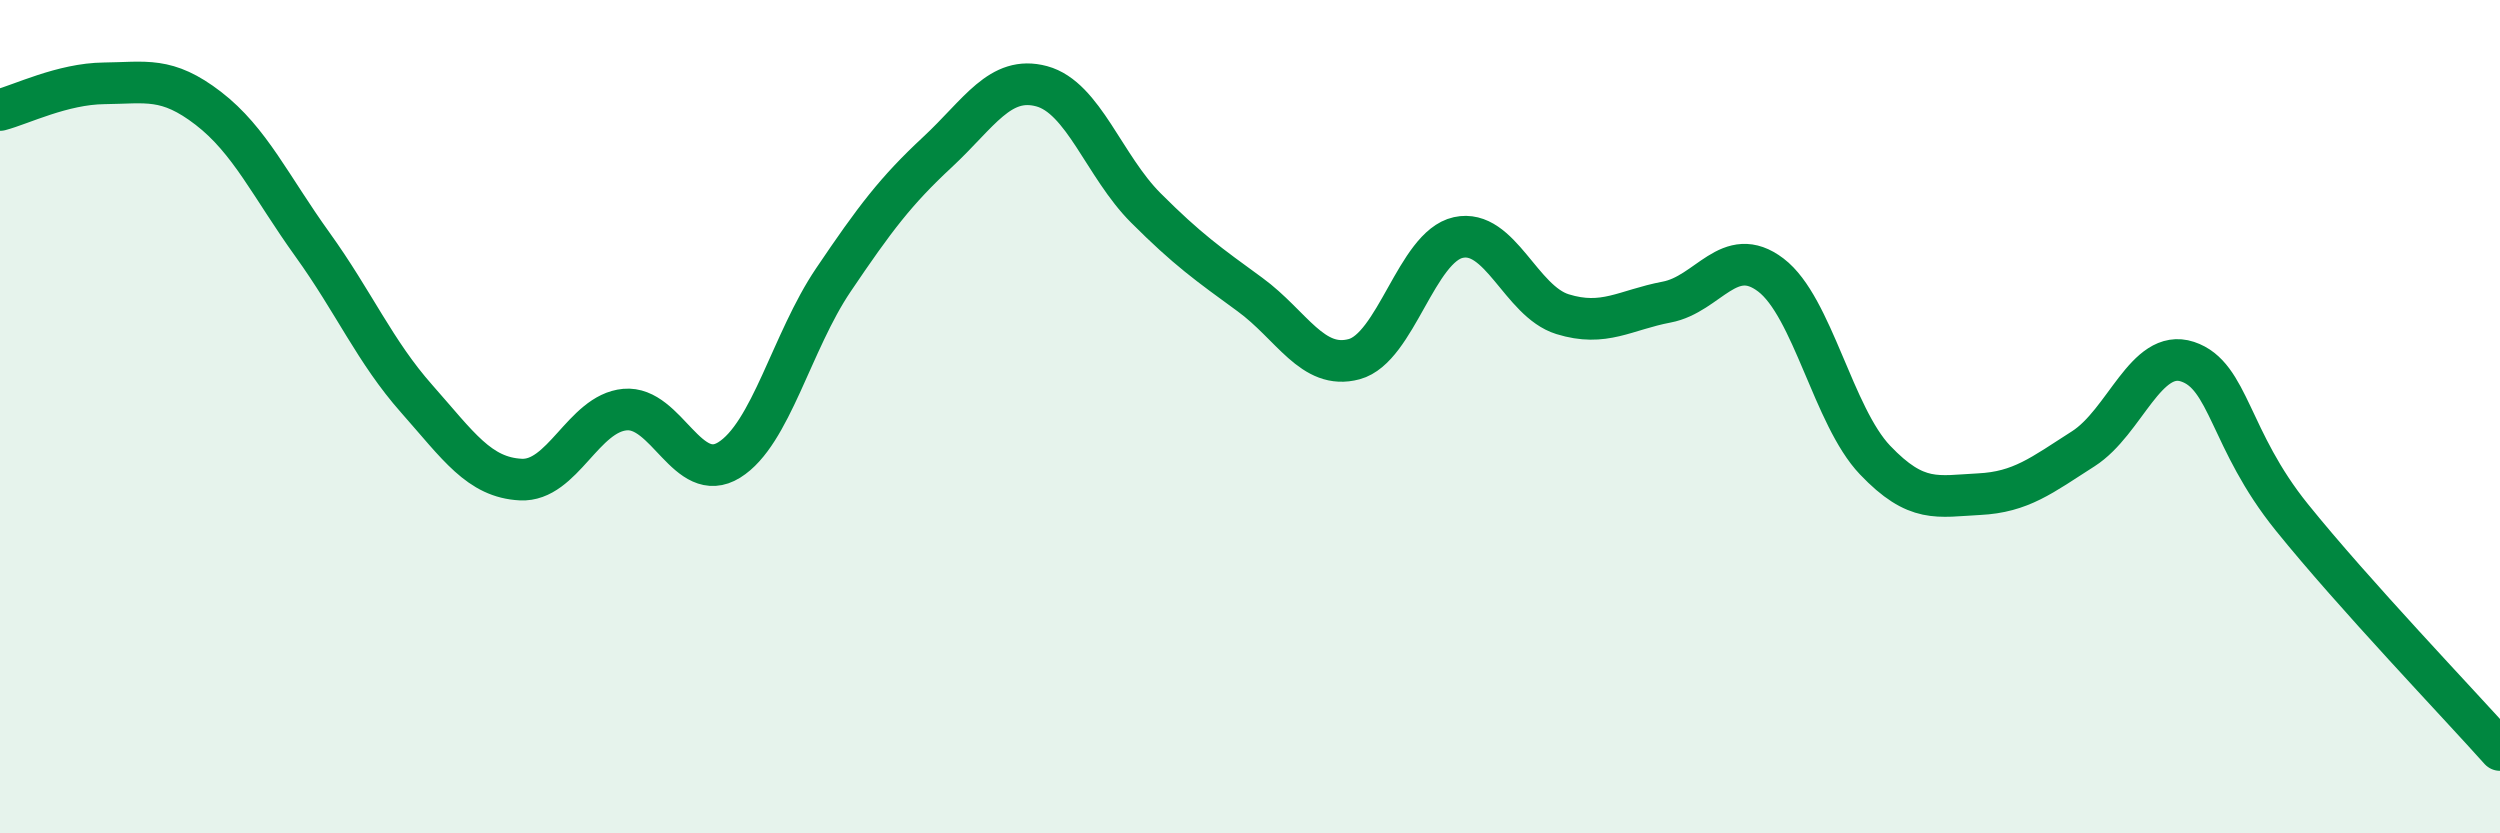
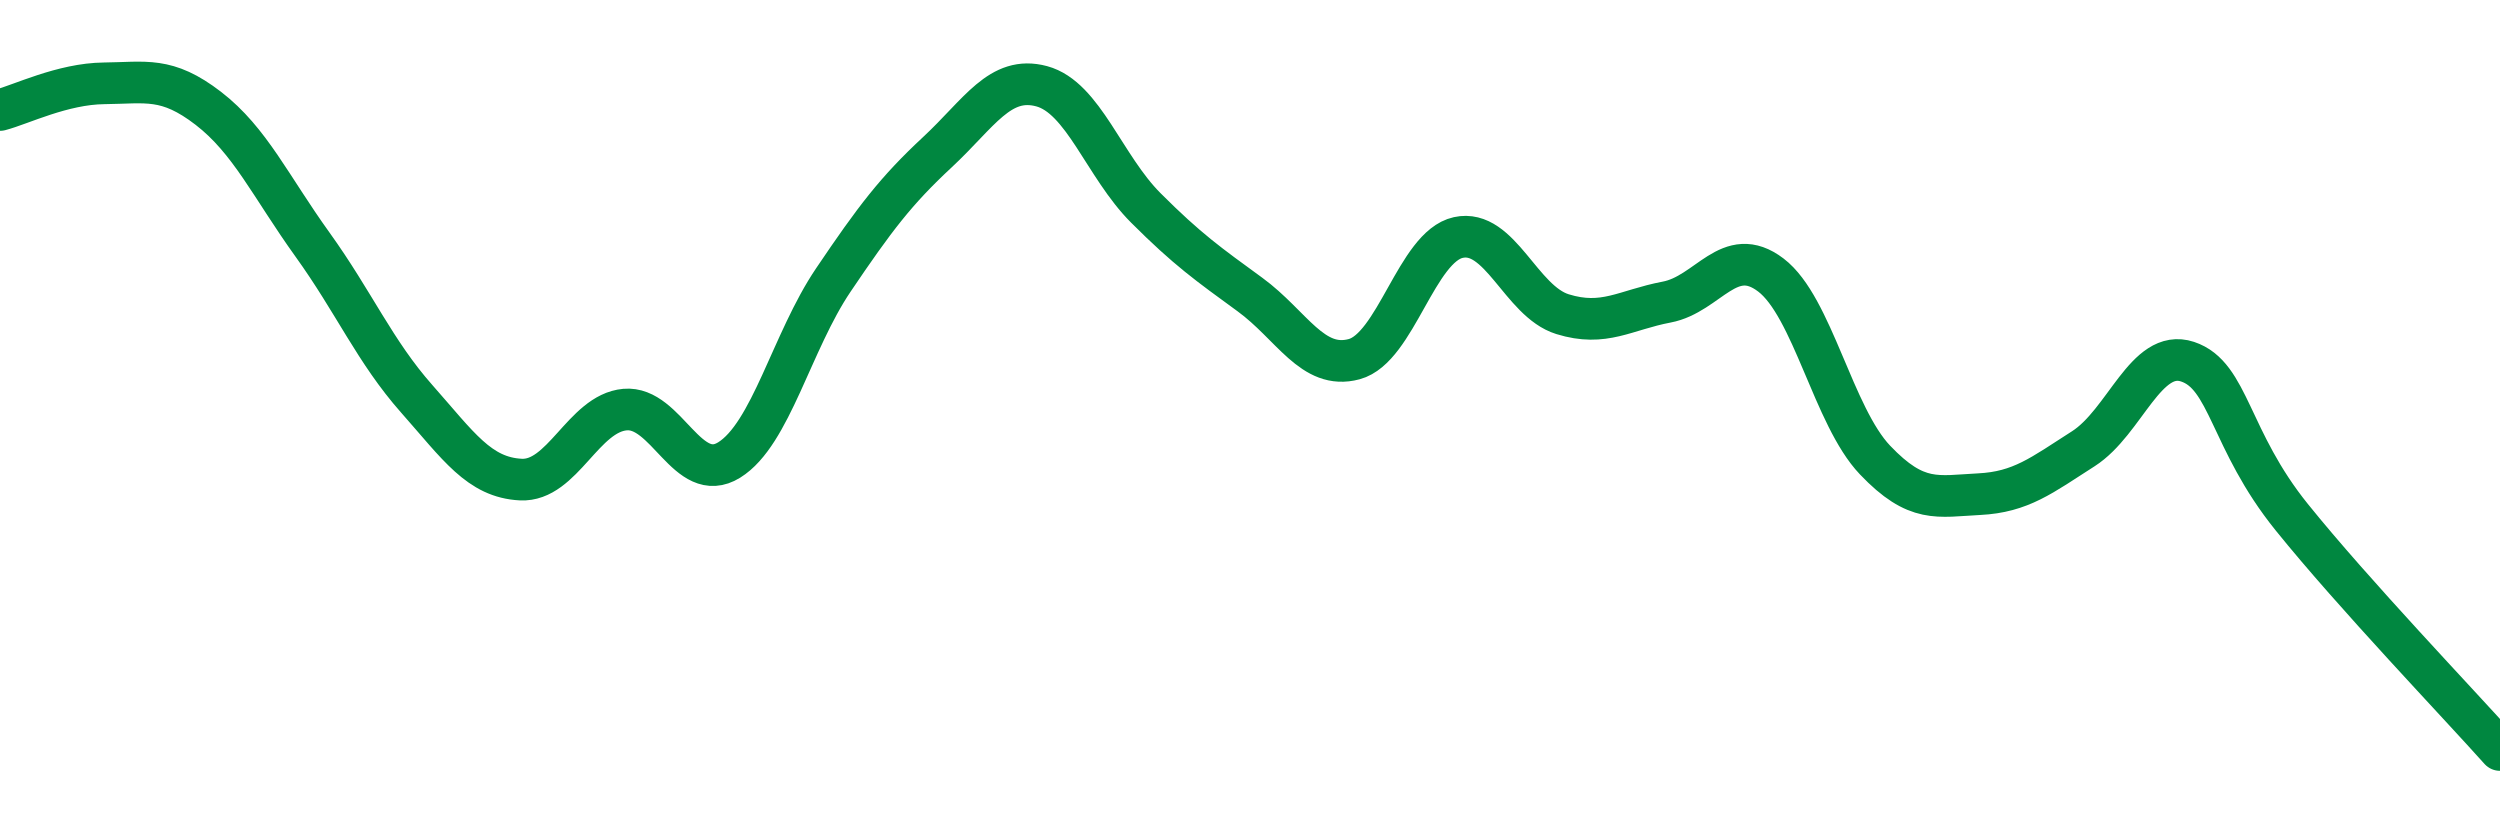
<svg xmlns="http://www.w3.org/2000/svg" width="60" height="20" viewBox="0 0 60 20">
-   <path d="M 0,2.64 C 0.5,2.51 1.5,2.01 2.5,2 C 3.5,1.99 4,1.83 5,2.6 C 6,3.37 6.5,4.48 7.5,5.87 C 8.5,7.26 9,8.44 10,9.57 C 11,10.7 11.5,11.46 12.5,11.51 C 13.5,11.56 14,9.92 15,9.83 C 16,9.74 16.5,11.66 17.5,11.04 C 18.5,10.42 19,8.2 20,6.72 C 21,5.24 21.5,4.58 22.5,3.65 C 23.5,2.72 24,1.8 25,2.07 C 26,2.34 26.5,3.99 27.5,4.99 C 28.5,5.99 29,6.34 30,7.07 C 31,7.8 31.5,8.89 32.5,8.62 C 33.5,8.35 34,5.92 35,5.7 C 36,5.48 36.5,7.23 37.5,7.54 C 38.5,7.85 39,7.44 40,7.25 C 41,7.06 41.5,5.84 42.5,6.6 C 43.5,7.36 44,9.99 45,11.04 C 46,12.09 46.5,11.91 47.5,11.86 C 48.5,11.81 49,11.41 50,10.77 C 51,10.13 51.5,8.35 52.5,8.68 C 53.5,9.01 53.5,10.55 55,12.41 C 56.5,14.27 59,16.88 60,18L60 20L0 20Z" fill="#008740" opacity="0.1" stroke-linecap="round" stroke-linejoin="round" />
  <path d="M 0,2.64 C 0.5,2.51 1.5,2.01 2.5,2 C 3.5,1.99 4,1.83 5,2.6 C 6,3.37 6.5,4.48 7.5,5.87 C 8.5,7.26 9,8.44 10,9.57 C 11,10.7 11.5,11.46 12.5,11.51 C 13.5,11.56 14,9.92 15,9.83 C 16,9.74 16.5,11.66 17.5,11.04 C 18.5,10.42 19,8.2 20,6.72 C 21,5.24 21.5,4.58 22.5,3.65 C 23.5,2.72 24,1.8 25,2.07 C 26,2.34 26.5,3.99 27.5,4.99 C 28.5,5.99 29,6.34 30,7.07 C 31,7.8 31.5,8.89 32.5,8.62 C 33.5,8.35 34,5.92 35,5.7 C 36,5.48 36.5,7.23 37.5,7.54 C 38.5,7.85 39,7.44 40,7.25 C 41,7.06 41.5,5.84 42.5,6.6 C 43.5,7.36 44,9.99 45,11.04 C 46,12.09 46.5,11.91 47.5,11.86 C 48.5,11.81 49,11.41 50,10.77 C 51,10.13 51.5,8.35 52.5,8.68 C 53.5,9.01 53.5,10.55 55,12.41 C 56.5,14.27 59,16.88 60,18" stroke="#008740" stroke-width="1" fill="none" stroke-linecap="round" stroke-linejoin="round" />
</svg>